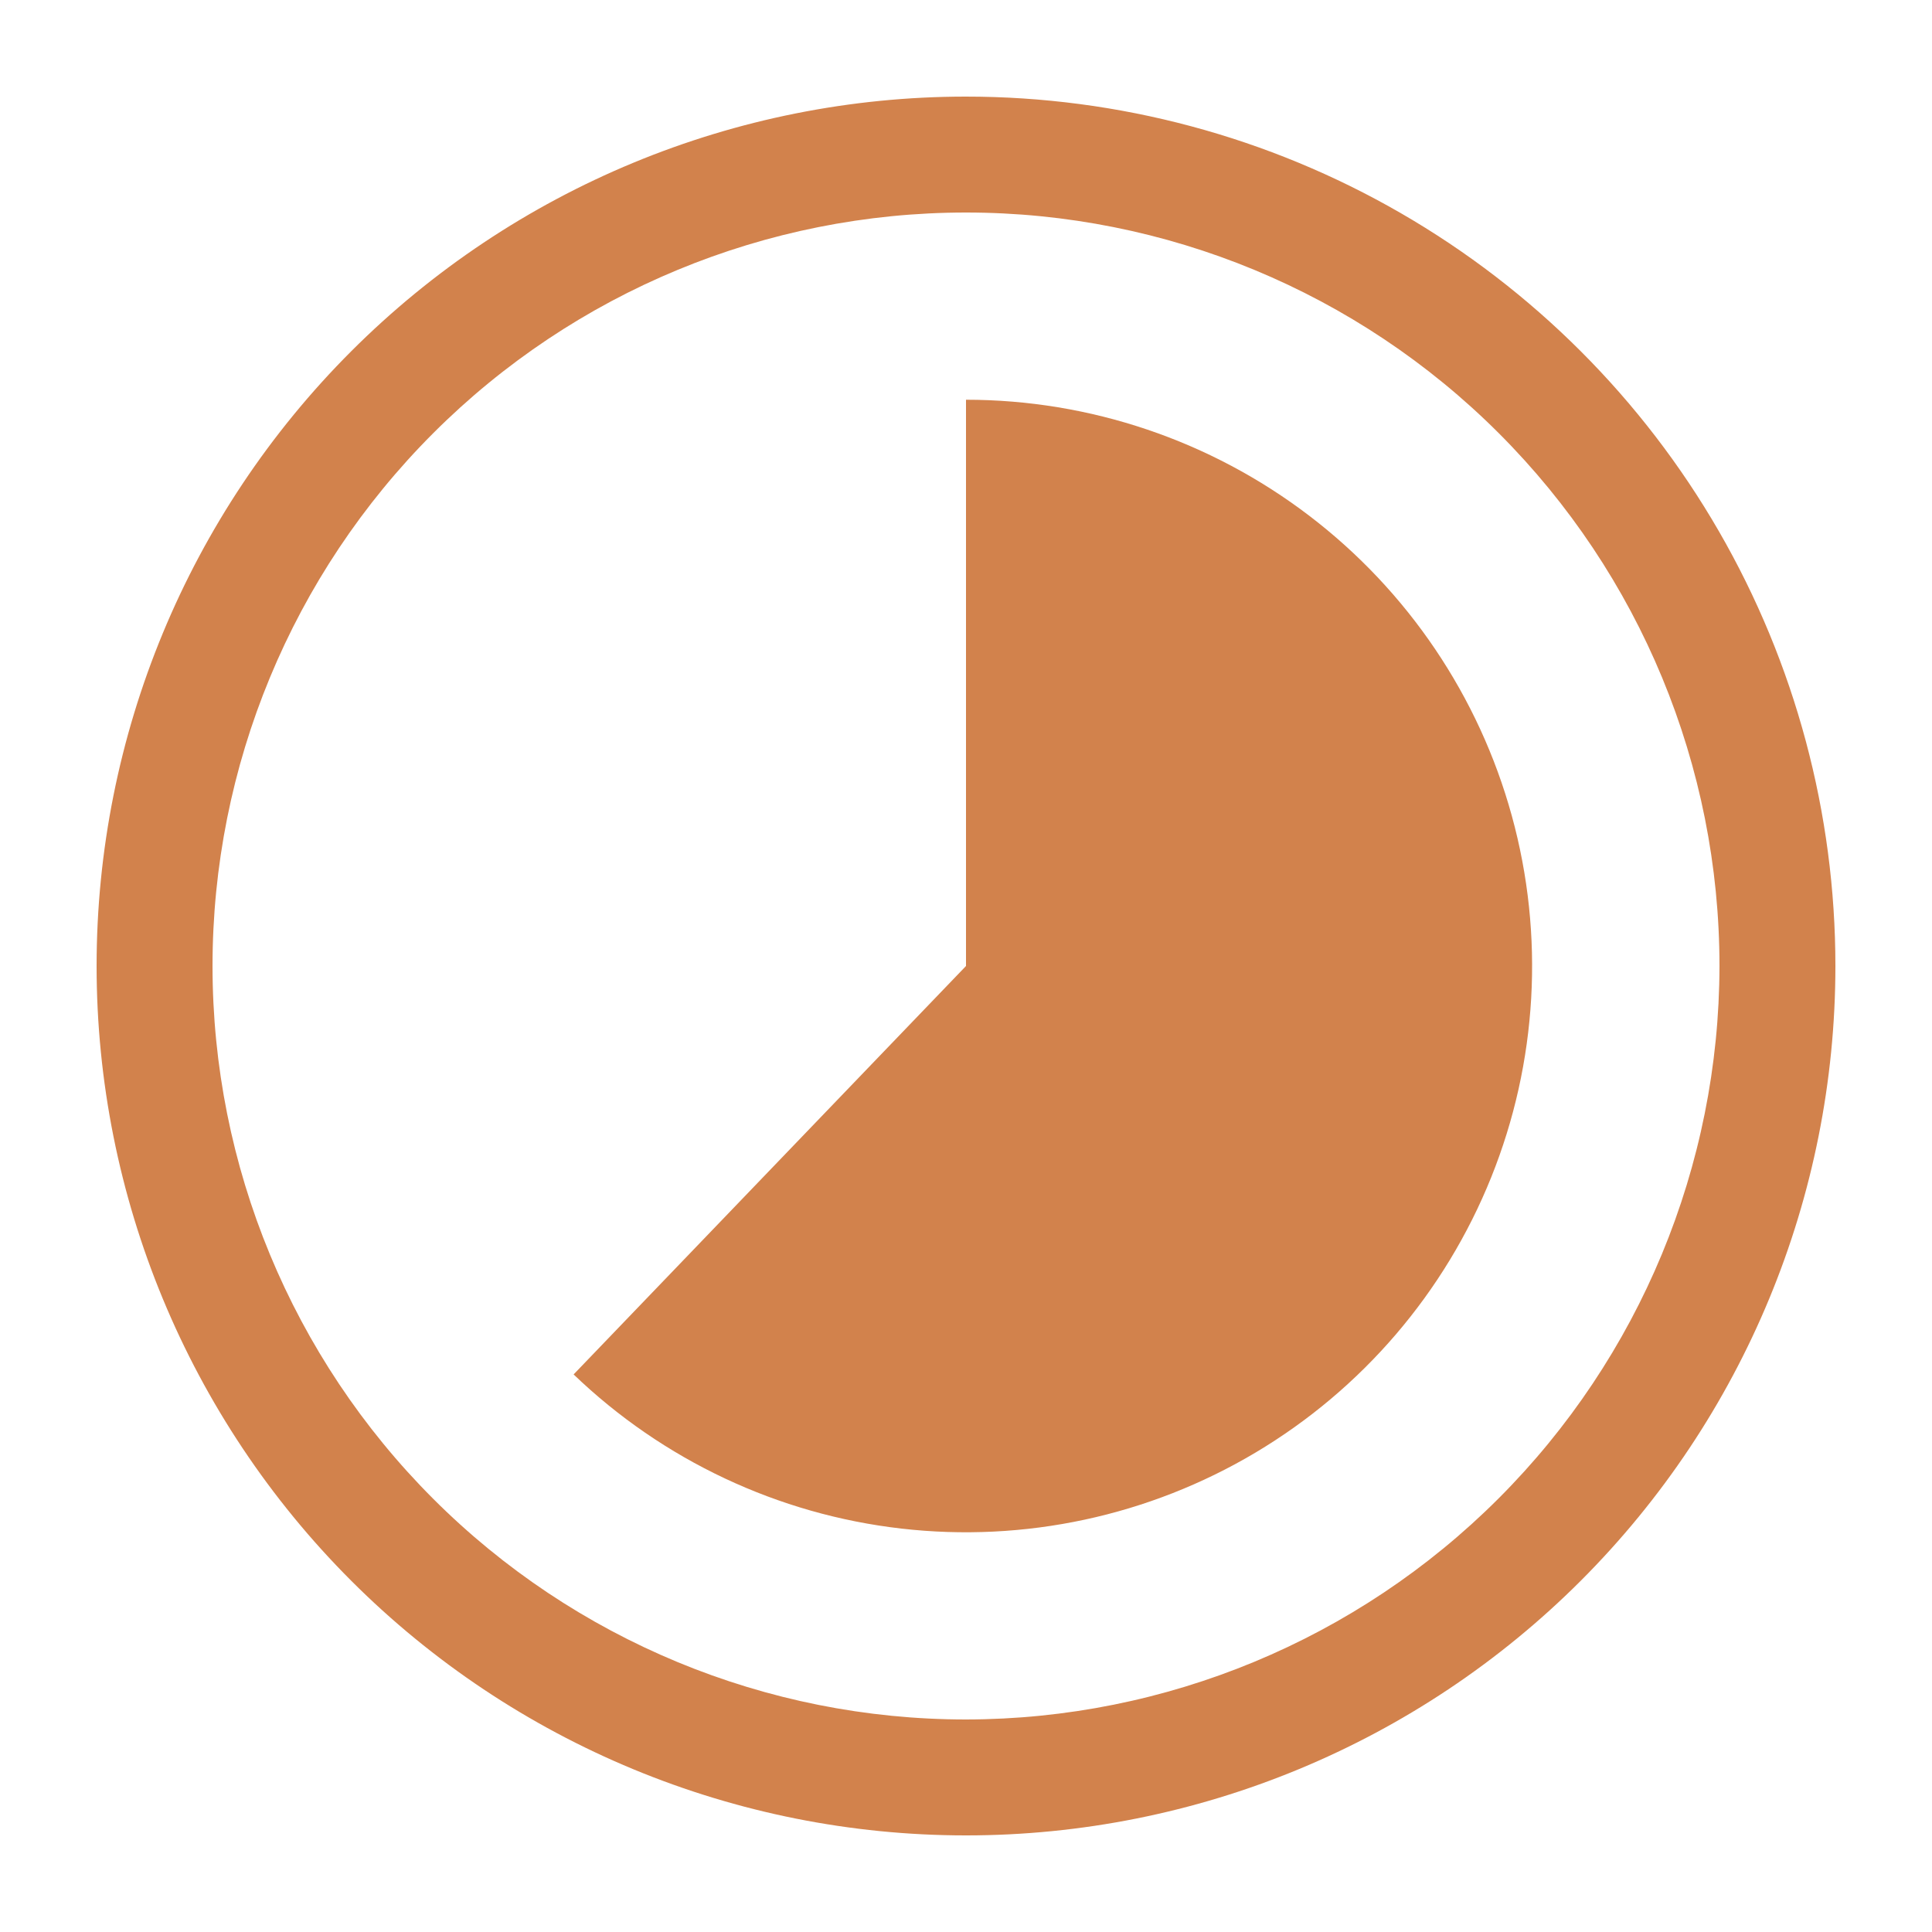
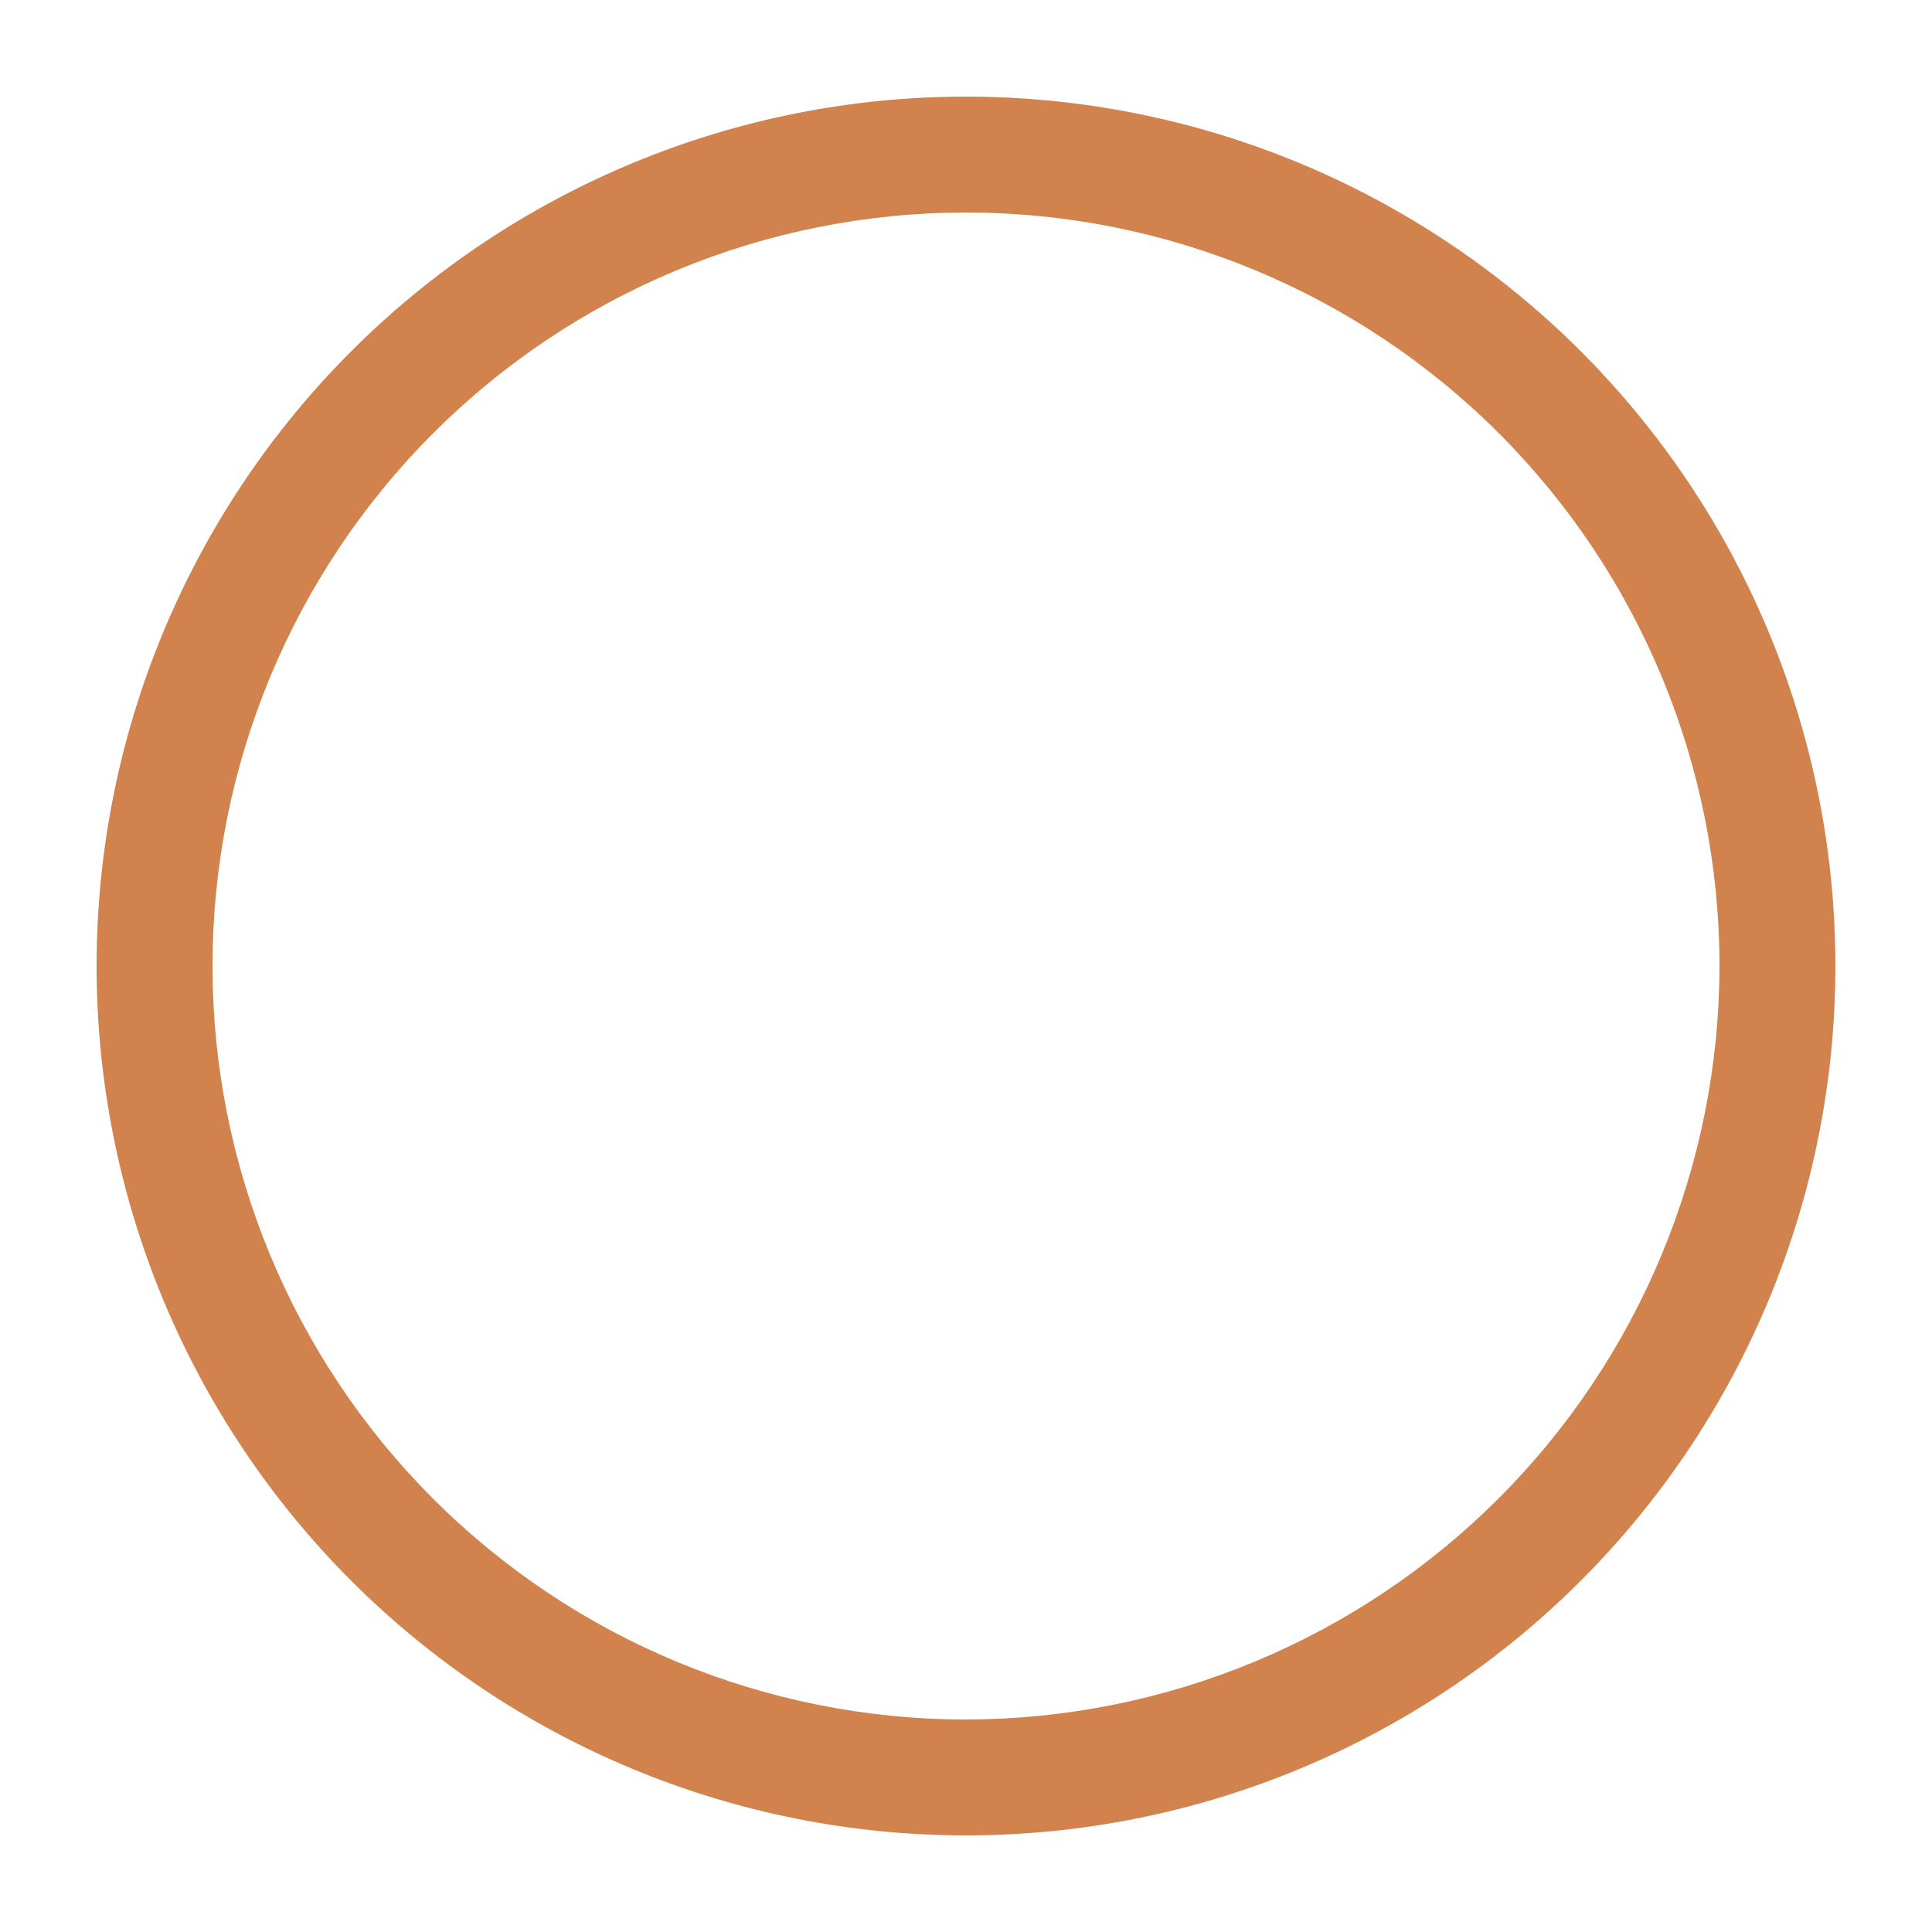
<svg xmlns="http://www.w3.org/2000/svg" width="1200pt" height="1200pt" version="1.1" viewBox="0 0 1200 1200">
  <g fill="#d2824c">
-     <path d="m600 248.28v351.72l-243.72 253.68c55.547 53.348 127.07 86.984 203.58 95.754 76.512 8.77 153.79-7.82 219.96-47.215 66.176-39.398 117.59-99.426 146.35-170.87 28.762-71.445 33.277-150.35 12.855-224.61-20.418-74.258-64.648-139.76-125.89-186.45-61.246-46.691-136.12-71.988-213.14-72.008z" />
    <path d="m600 60c-143.22 0-280.57 56.895-381.84 158.16-101.27 101.27-158.16 238.62-158.16 381.84s56.895 280.57 158.16 381.84c101.27 101.27 238.62 158.16 381.84 158.16s280.57-56.895 381.84-158.16c101.27-101.27 158.16-238.62 158.16-381.84 0-94.789-24.953-187.91-72.348-270-47.395-82.09-115.56-150.26-197.65-197.65-82.09-47.395-175.21-72.348-270-72.348zm0 1008c-124.12 0-243.16-49.309-330.93-137.07s-137.07-206.8-137.07-330.93 49.309-243.16 137.07-330.93 206.8-137.07 330.93-137.07 243.16 49.309 330.93 137.07 137.07 206.8 137.07 330.93c-0.16 124.07-49.516 243.02-137.25 330.75-87.73 87.734-206.68 137.09-330.75 137.25z" />
  </g>
</svg>